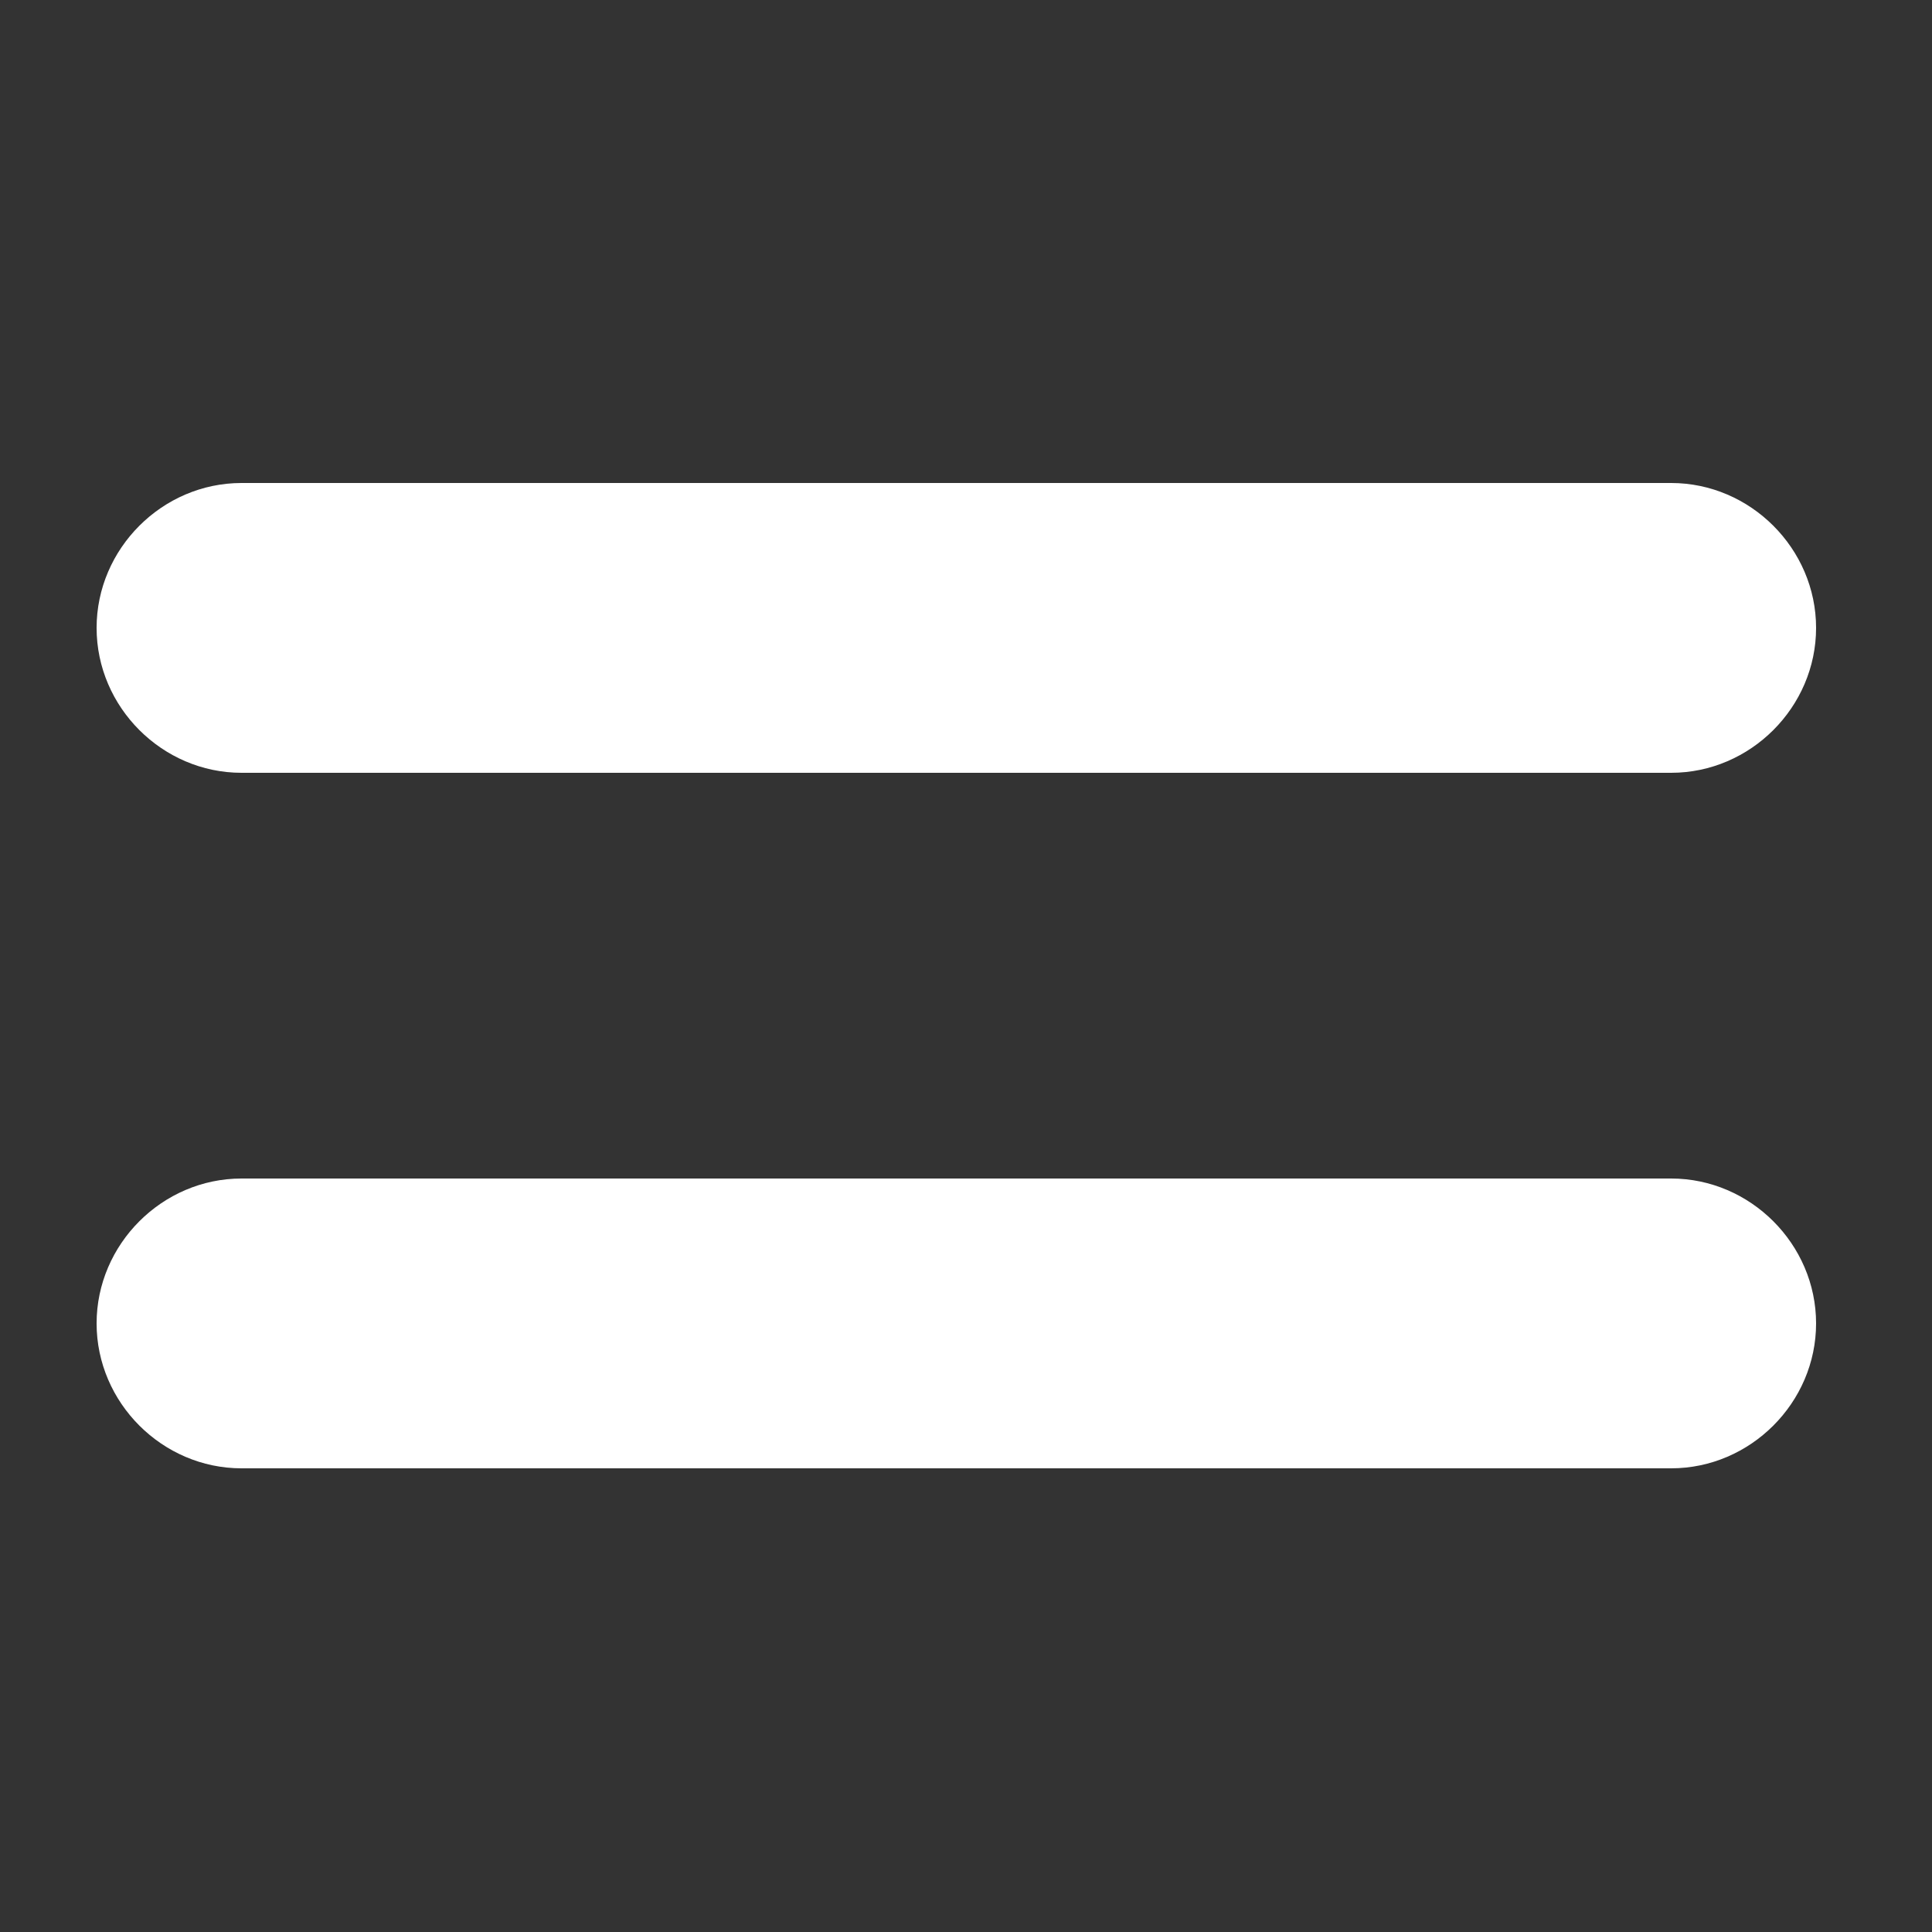
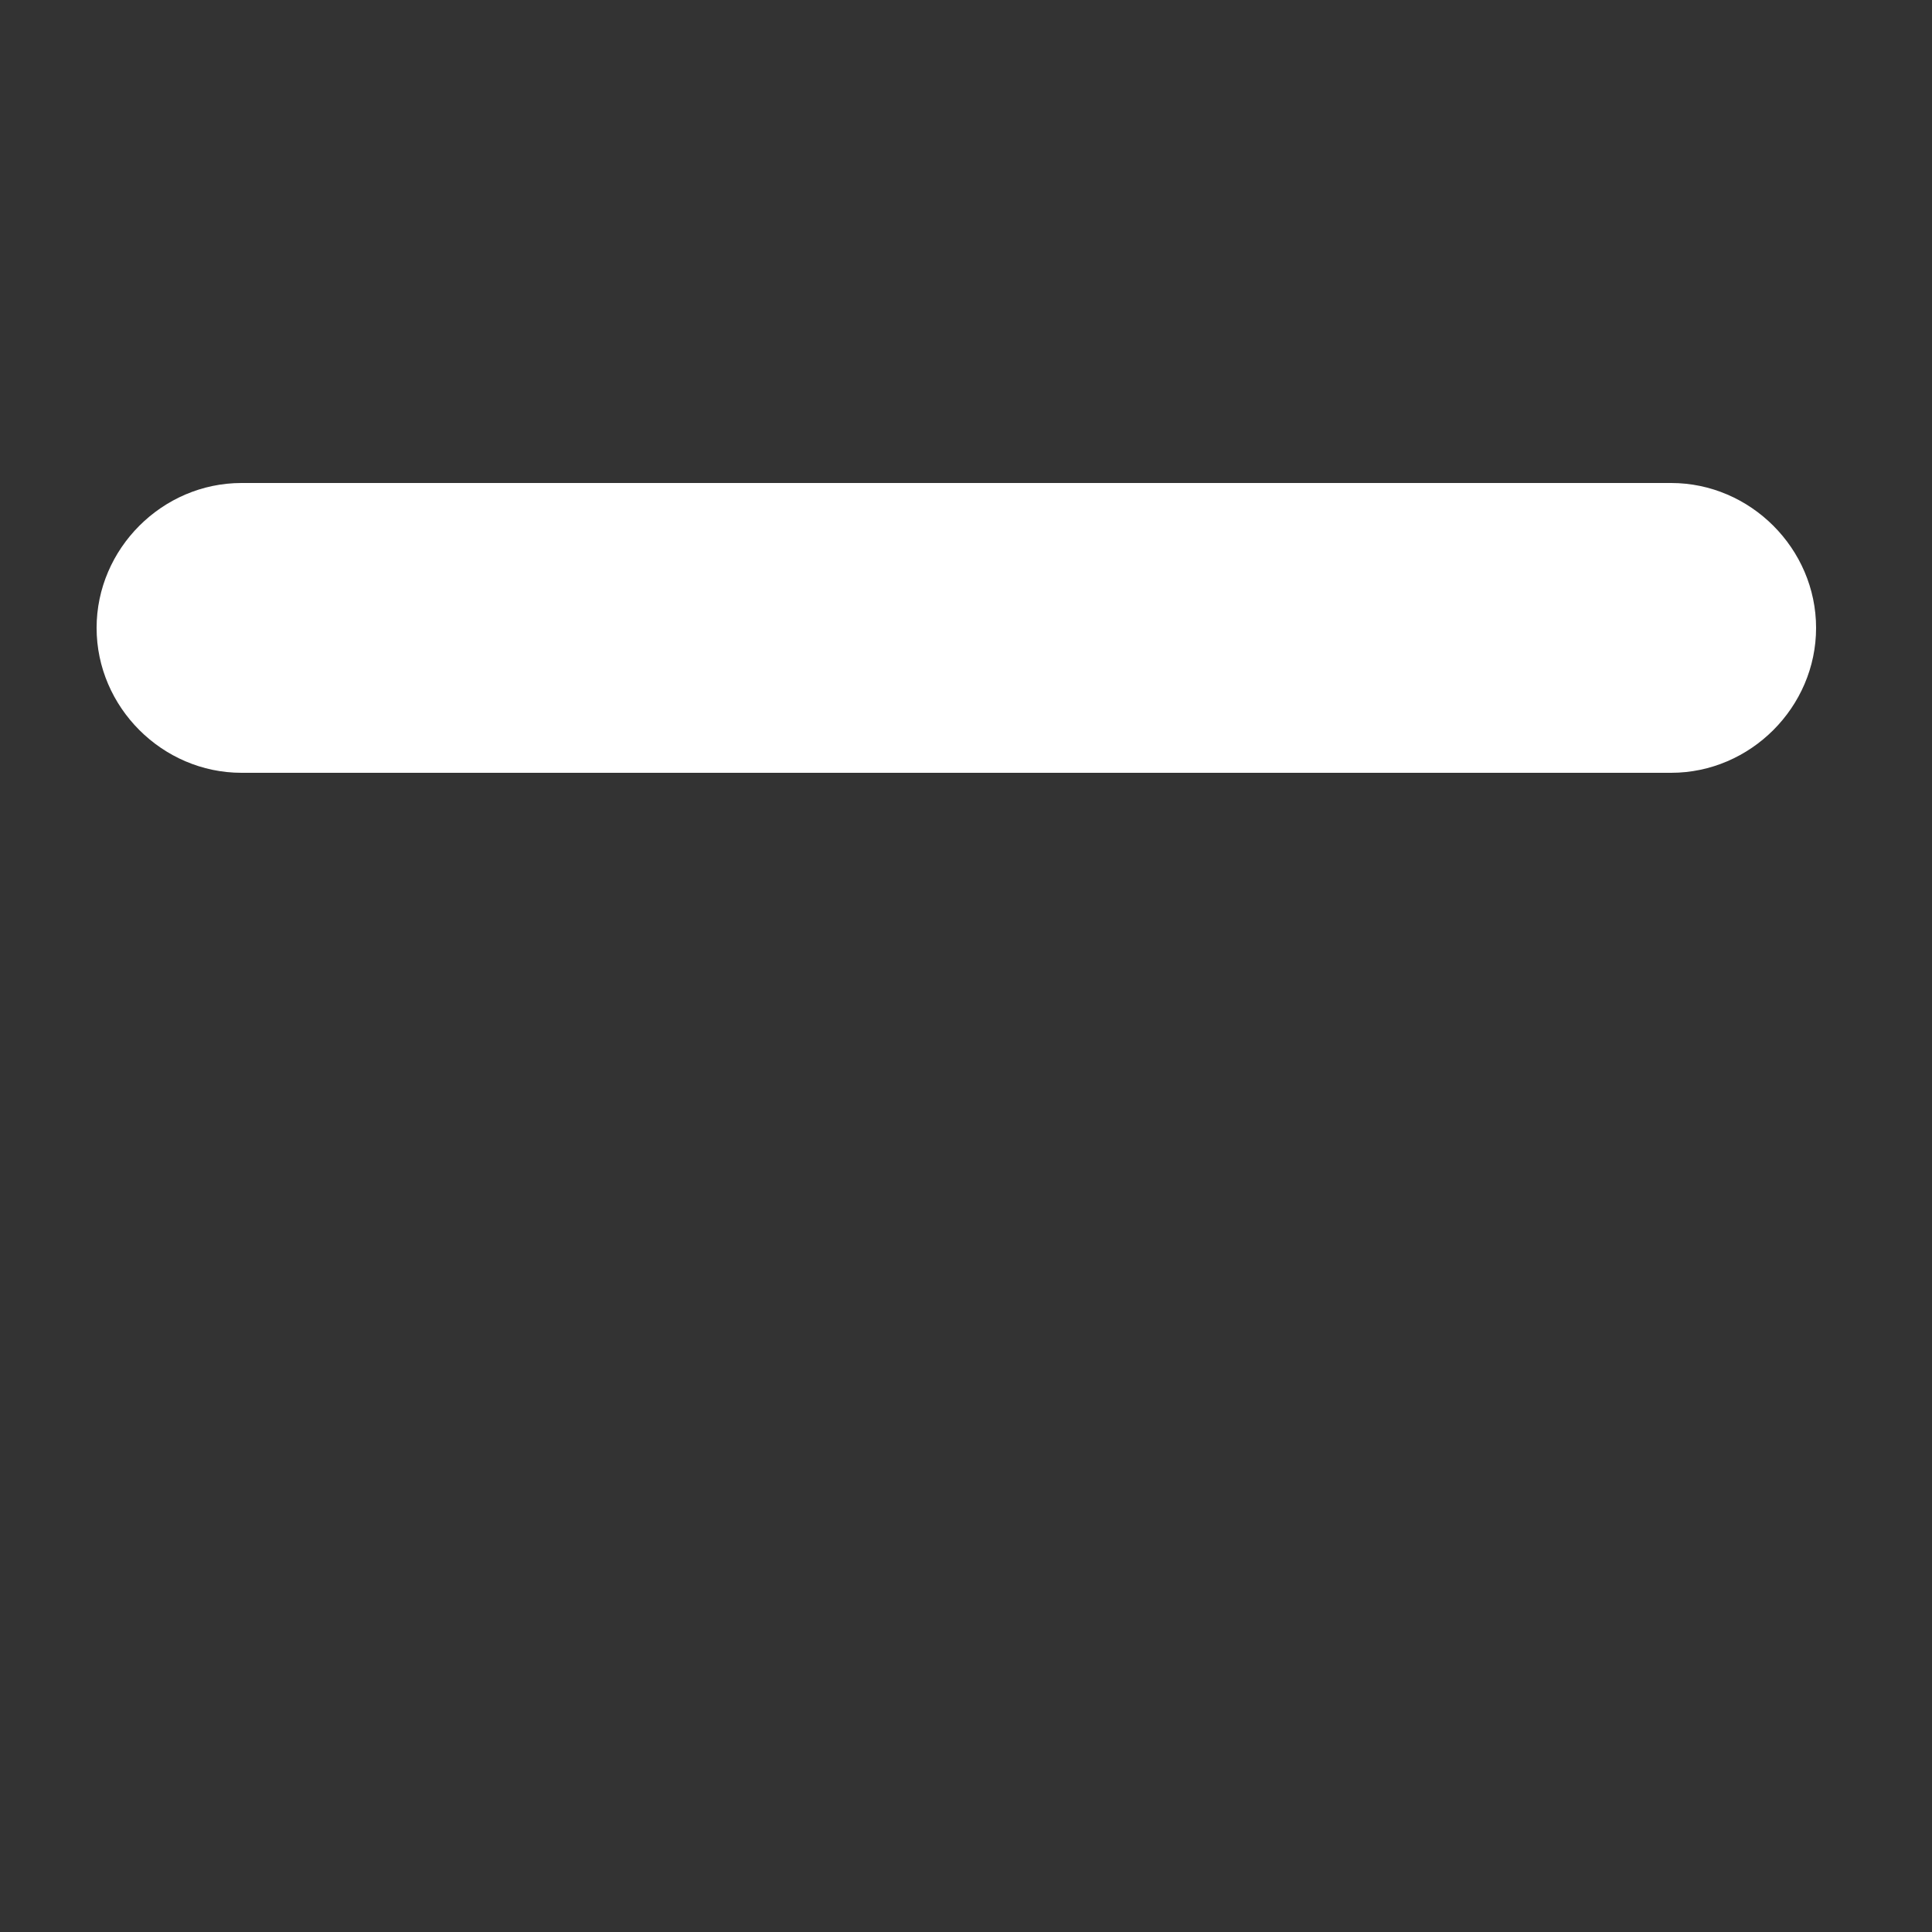
<svg xmlns="http://www.w3.org/2000/svg" id="Слой_1" x="0px" y="0px" viewBox="0 0 100 100" style="enable-background:new 0 0 100 100;" xml:space="preserve">
  <rect x="0" y="0" width="100" height="100" fill="#333333" stroke="none" />
  <style type="text/css"> .st0{fill:#FFFFFF;} </style>
  <g>
    <path class="st0" d="M86.5,40h-74C8.4,40,5,36.6,5,32.5v0c0-4.1,3.4-7.5,7.5-7.5h74c4.1,0,7.5,3.4,7.5,7.5v0 C94,36.6,90.6,40,86.5,40z" />
  </g>
  <g>
-     <path class="st0" d="M86.5,76h-74C8.4,76,5,72.6,5,68.5v0c0-4.1,3.4-7.5,7.5-7.5h74c4.1,0,7.5,3.4,7.5,7.5v0 C94,72.6,90.6,76,86.5,76z" />
-   </g>
+     </g>
</svg>